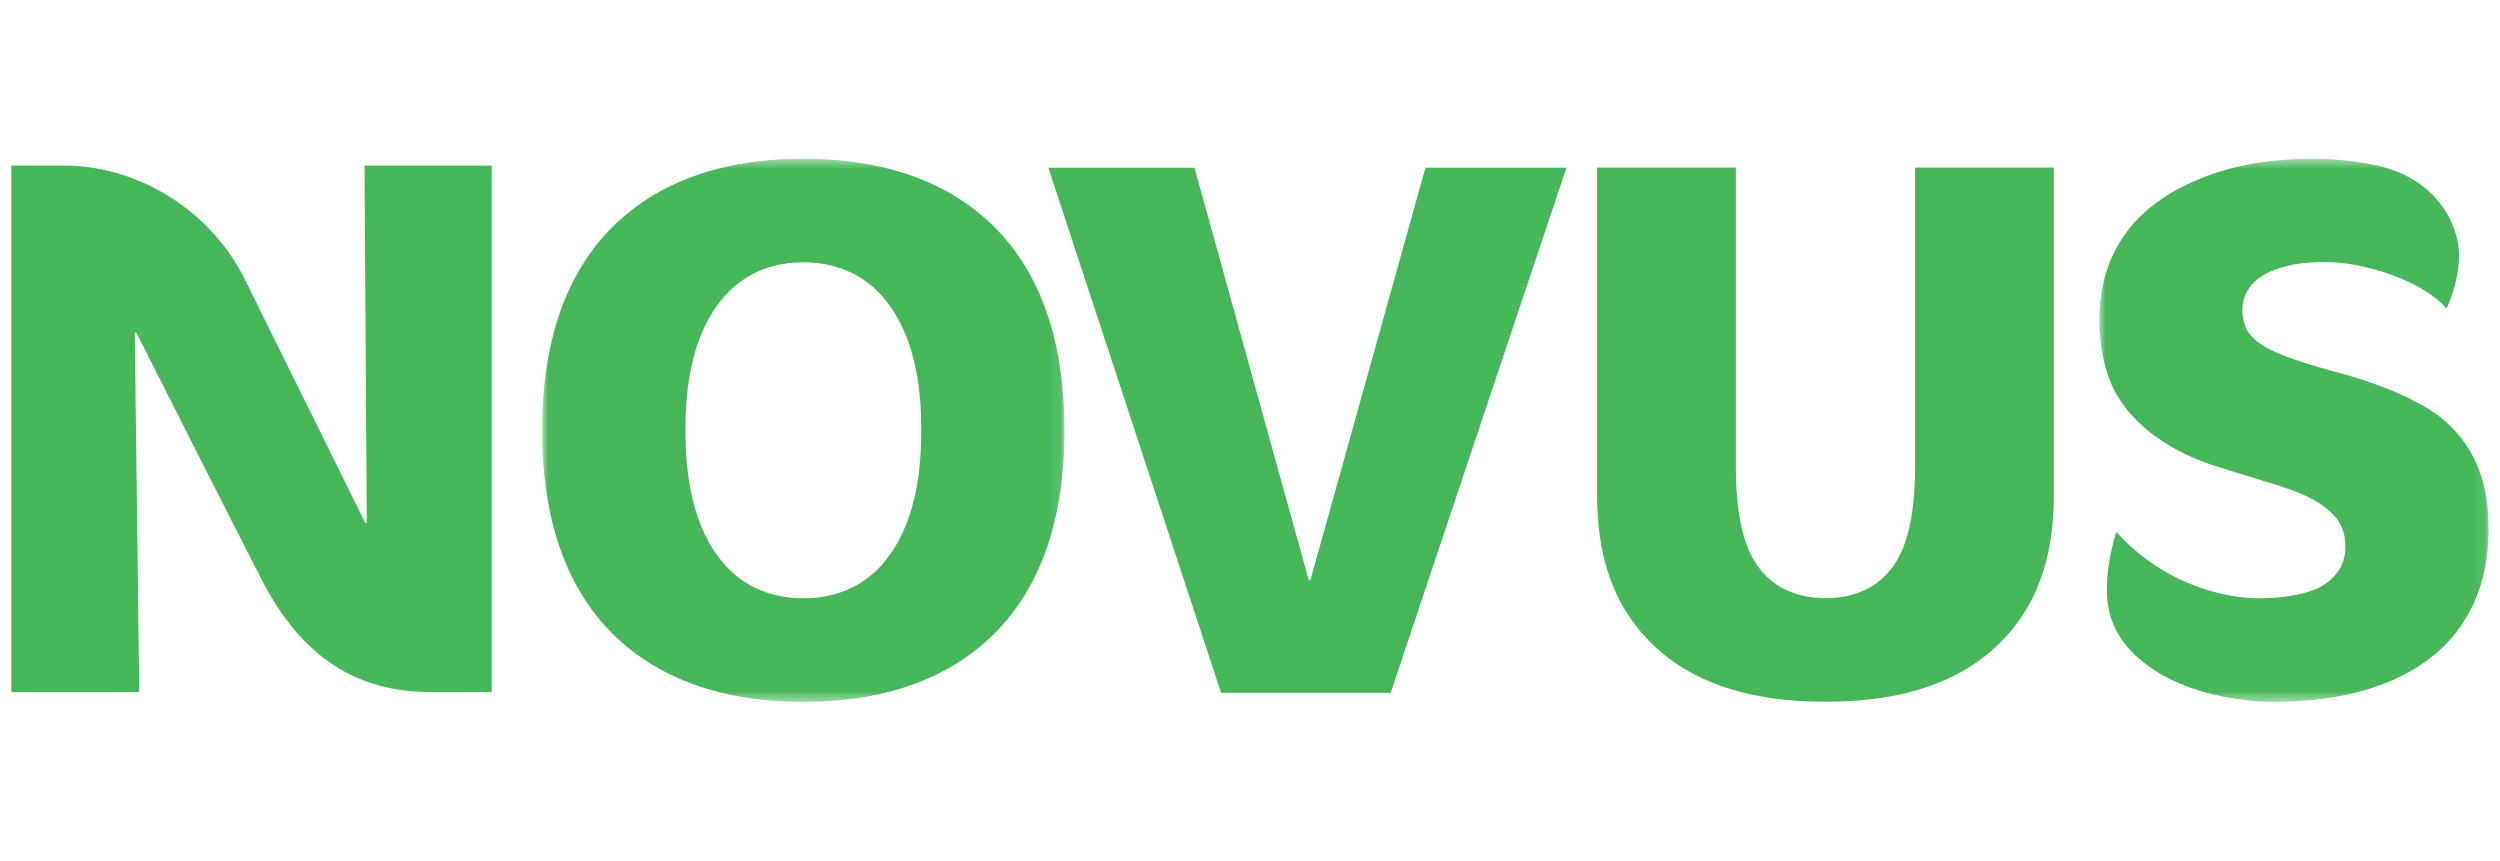
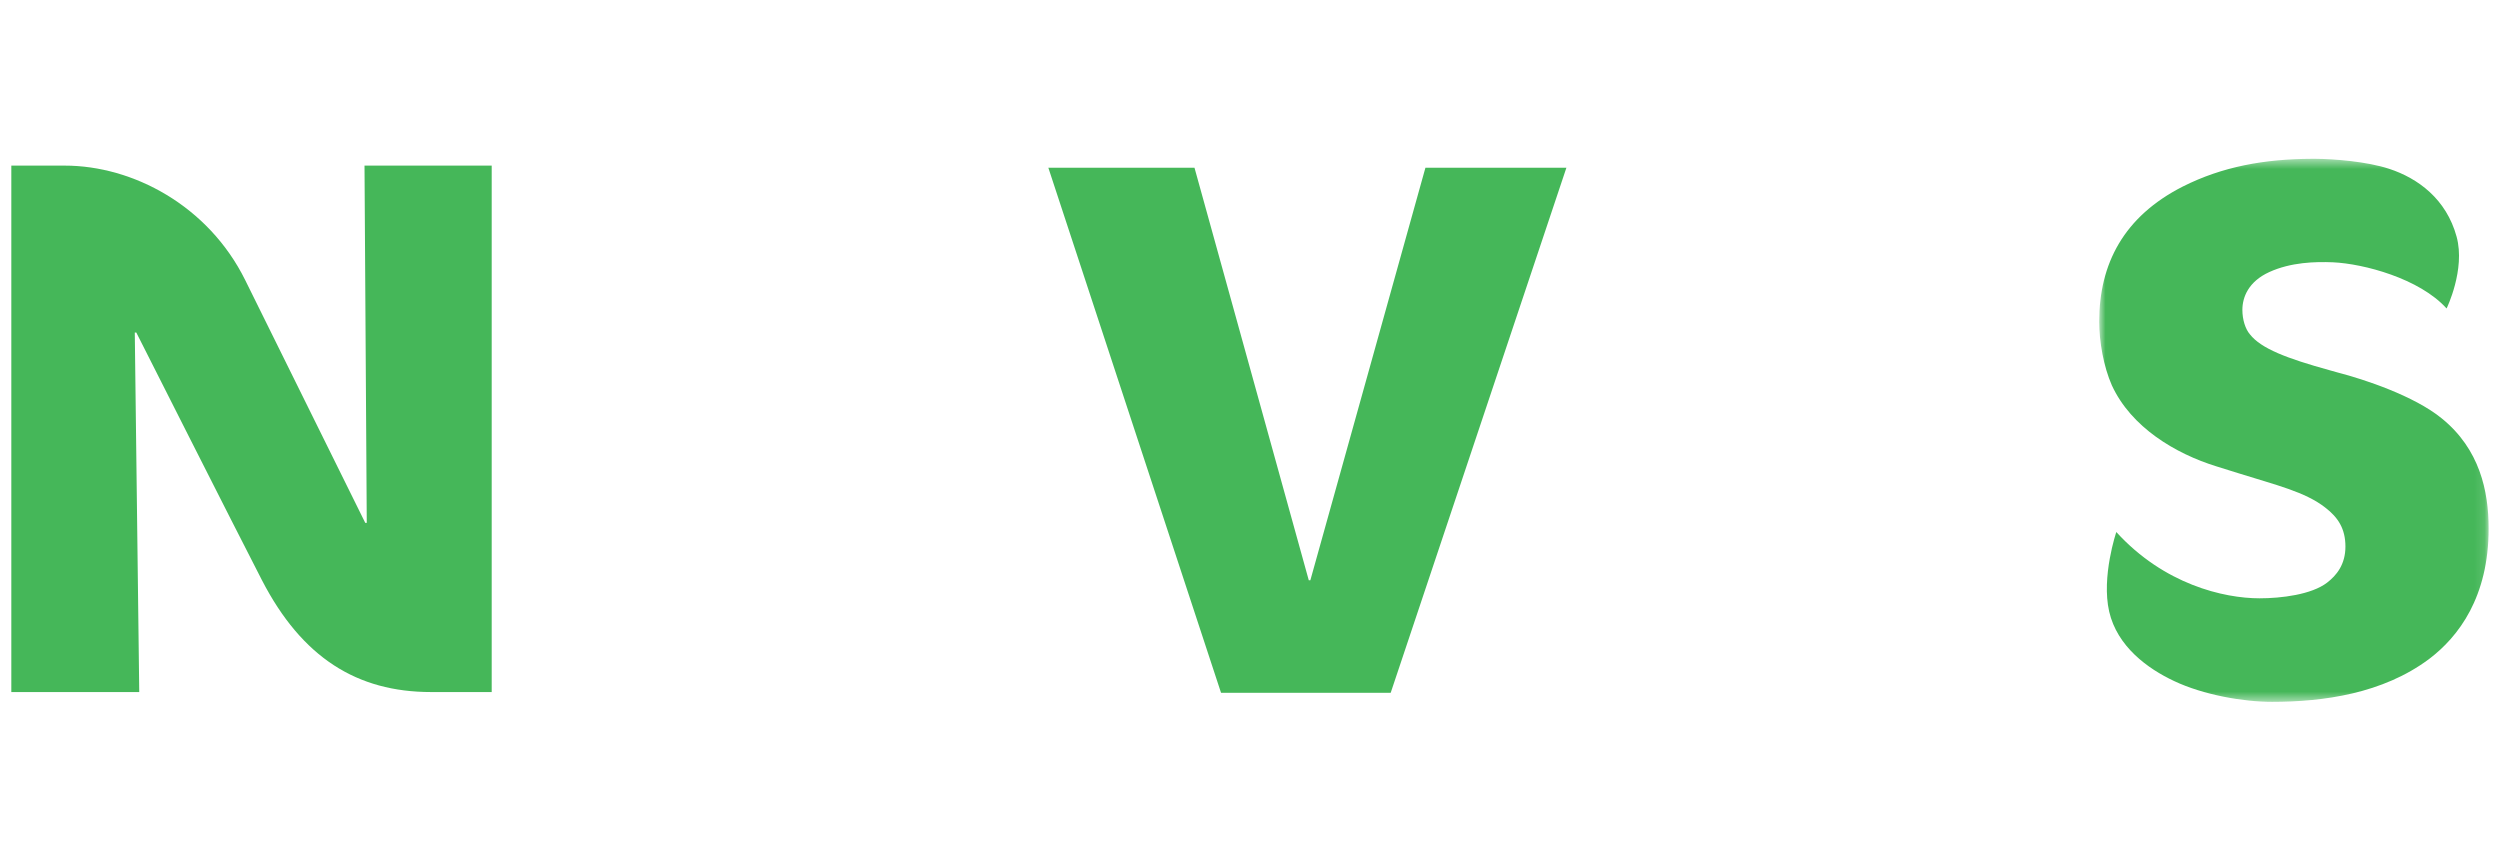
<svg xmlns="http://www.w3.org/2000/svg" width="244" height="84" viewBox="0 0 244 84" fill="none">
-   <path fill-rule="evenodd" clip-rule="evenodd" d="M186.908 45.86C186.908 47.617 186.762 51.496 185.445 54.132C183.777 57.502 180.717 58.38 178.164 58.38C175.615 58.38 172.554 57.502 170.887 54.132C169.571 51.496 169.422 47.617 169.422 45.86V16.356H155.875V48.132C155.875 52.007 156.389 57.502 160.466 62.042C165.71 67.896 173.648 68.485 178.164 68.485C182.683 68.485 190.623 67.896 195.865 62.042C199.95 57.502 200.455 52.007 200.455 48.132V16.356H186.908V45.86Z" fill="#45B759" />
  <path fill-rule="evenodd" clip-rule="evenodd" d="M127.89 56.635H127.737L116.582 16.371H102.318L119.173 67.616H135.732L152.881 16.371H139.122L127.89 56.635Z" fill="#45B759" />
  <mask id="mask0_723_13858" style="mask-type:alpha" maskUnits="userSpaceOnUse" x="52" y="15" width="52" height="54">
-     <path fill-rule="evenodd" clip-rule="evenodd" d="M103.889 15.5H52.914V68.5H103.889V15.5Z" fill="white" />
-   </mask>
+     </mask>
  <g mask="url(#mask0_723_13858)">
-     <path fill-rule="evenodd" clip-rule="evenodd" d="M86.783 54.225C85.179 56.493 82.485 58.395 78.409 58.395C74.326 58.395 71.631 56.493 70.03 54.225C67.263 50.49 66.898 45.293 66.898 41.998C66.898 38.702 67.263 33.506 70.03 29.775C71.631 27.507 74.326 25.602 78.409 25.602C82.485 25.602 85.179 27.507 86.783 29.775C89.547 33.506 89.916 38.702 89.916 41.998C89.916 45.293 89.547 50.49 86.783 54.225ZM78.205 15.5C73.848 15.519 65.642 16.182 59.618 22.308C53.651 28.384 52.914 36.949 52.914 41.998C52.914 47.051 53.651 55.615 59.618 61.687C65.738 67.91 74.109 68.5 78.41 68.5C82.707 68.5 91.084 67.91 97.202 61.687C103.172 55.615 103.889 47.051 103.889 41.998C103.889 36.949 103.172 28.384 97.202 22.308C91.18 16.182 82.968 15.519 78.614 15.5H78.205Z" fill="#45B759" />
-   </g>
+     </g>
  <mask id="mask1_723_13858" style="mask-type:alpha" maskUnits="userSpaceOnUse" x="204" y="15" width="39" height="54">
    <path fill-rule="evenodd" clip-rule="evenodd" d="M242.891 68.5H204.883V15.5H242.891V68.5Z" fill="white" />
  </mask>
  <g mask="url(#mask1_723_13858)">
    <path fill-rule="evenodd" clip-rule="evenodd" d="M238.306 40.829C235.613 38.632 230.733 37.02 228.184 36.363L227.386 36.139C223.16 34.971 220.684 34.021 219.591 32.629C219.151 32.12 218.856 31.201 218.856 30.245C218.856 28.988 219.463 27.473 221.486 26.551C223.584 25.594 225.962 25.527 227.703 25.601C230.68 25.737 236.141 27.172 238.787 30.107C238.787 30.107 240.642 26.306 239.765 23.102C238.761 19.42 235.986 17.395 233.182 16.476C230.993 15.759 227.794 15.511 225.982 15.5H225.633C220.985 15.522 216.903 16.261 213.039 18.207C207.276 21.135 204.883 25.754 204.883 31.383C204.883 33.362 205.312 35.778 206.117 37.609C208.01 41.712 212.312 44.269 216.31 45.513L218.424 46.173C222.138 47.341 224.981 48.001 226.944 49.539C228.184 50.49 228.914 51.586 228.914 53.347C228.914 55.106 228.036 56.164 227.131 56.861C225.609 58.037 222.642 58.395 220.533 58.395C217.044 58.395 211.205 57.038 206.553 51.926C206.553 51.926 205.076 56.286 205.856 59.689C206.639 63.091 209.601 65.259 212.204 66.475C215.039 67.814 218.905 68.5 221.751 68.5C226.774 68.5 232.556 67.695 237.07 64.326C239.976 62.133 242.891 58.252 242.891 51.586C242.891 47.932 242.021 43.832 238.306 40.829Z" fill="#45B759" />
  </g>
  <path fill-rule="evenodd" clip-rule="evenodd" d="M35.796 51.029H35.648C35.648 51.029 27.563 34.672 23.945 27.365C20.338 20.054 12.949 16.164 6.318 16.164H1.105V67.544H13.59L13.155 32.456H13.303C13.303 32.456 22.867 51.393 25.558 56.611C29.475 64.198 34.852 67.544 42.078 67.544H47.99V16.164H35.576L35.796 51.029Z" fill="#45B759" />
</svg>